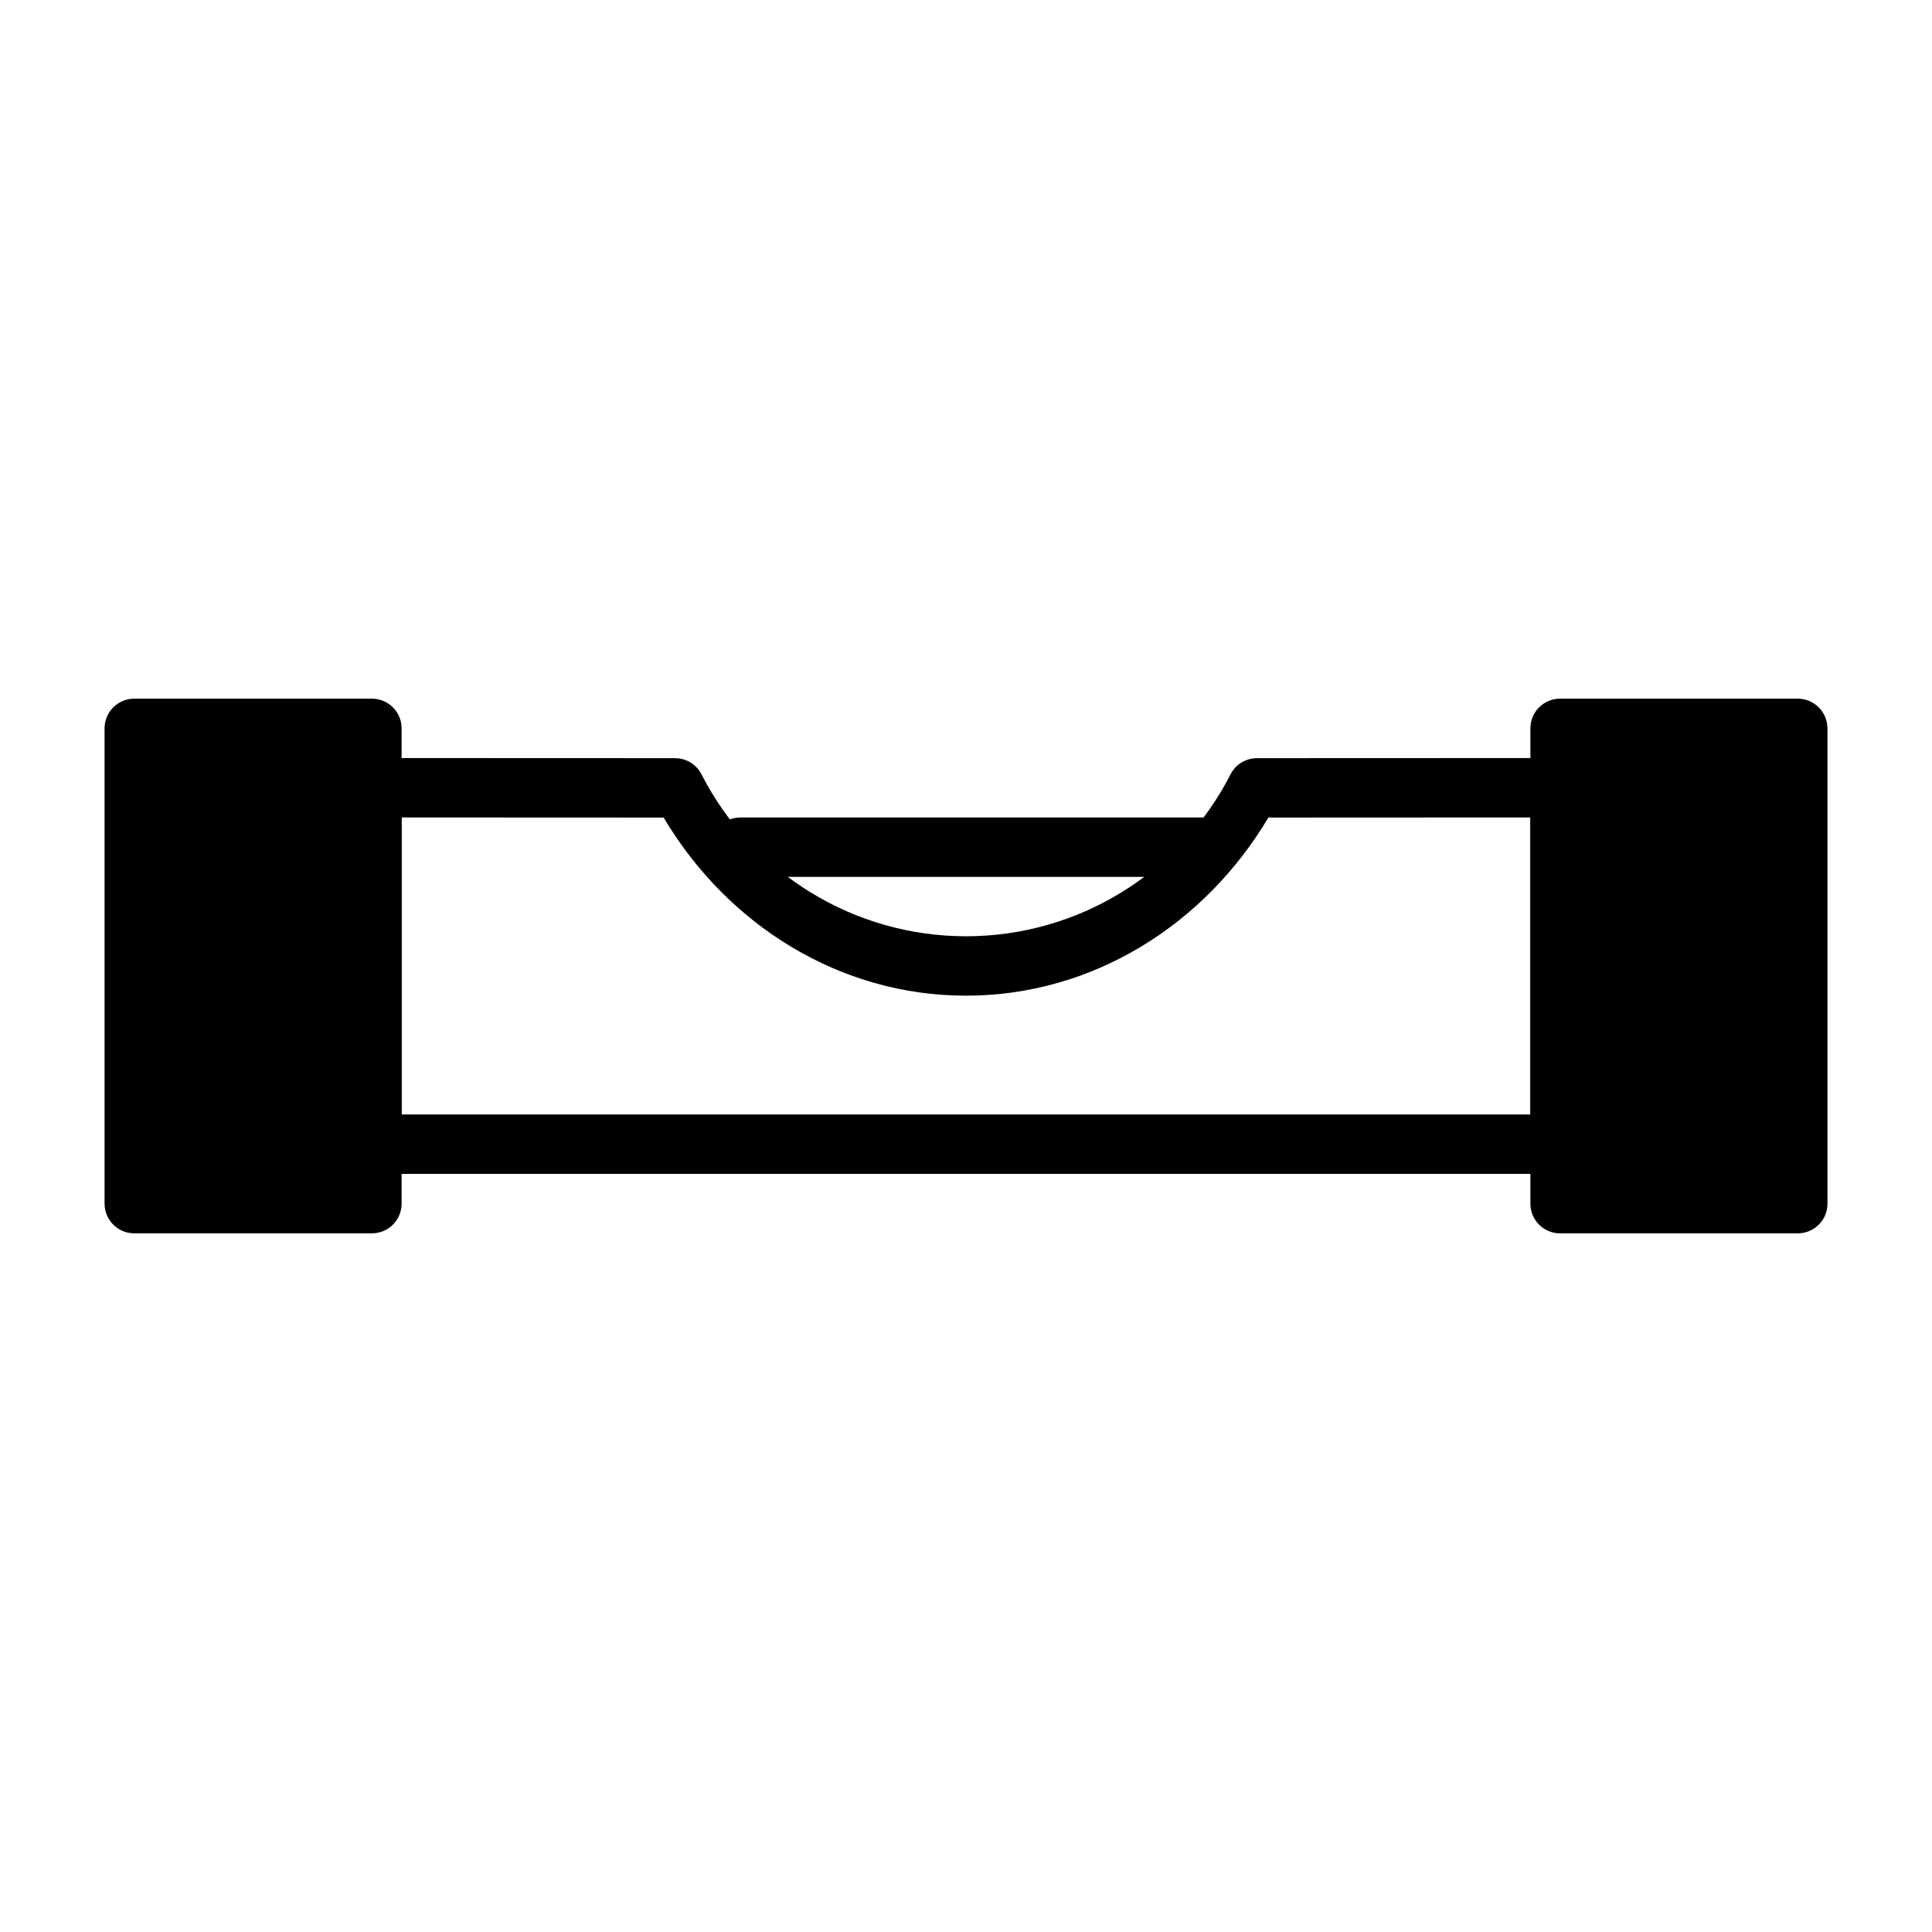
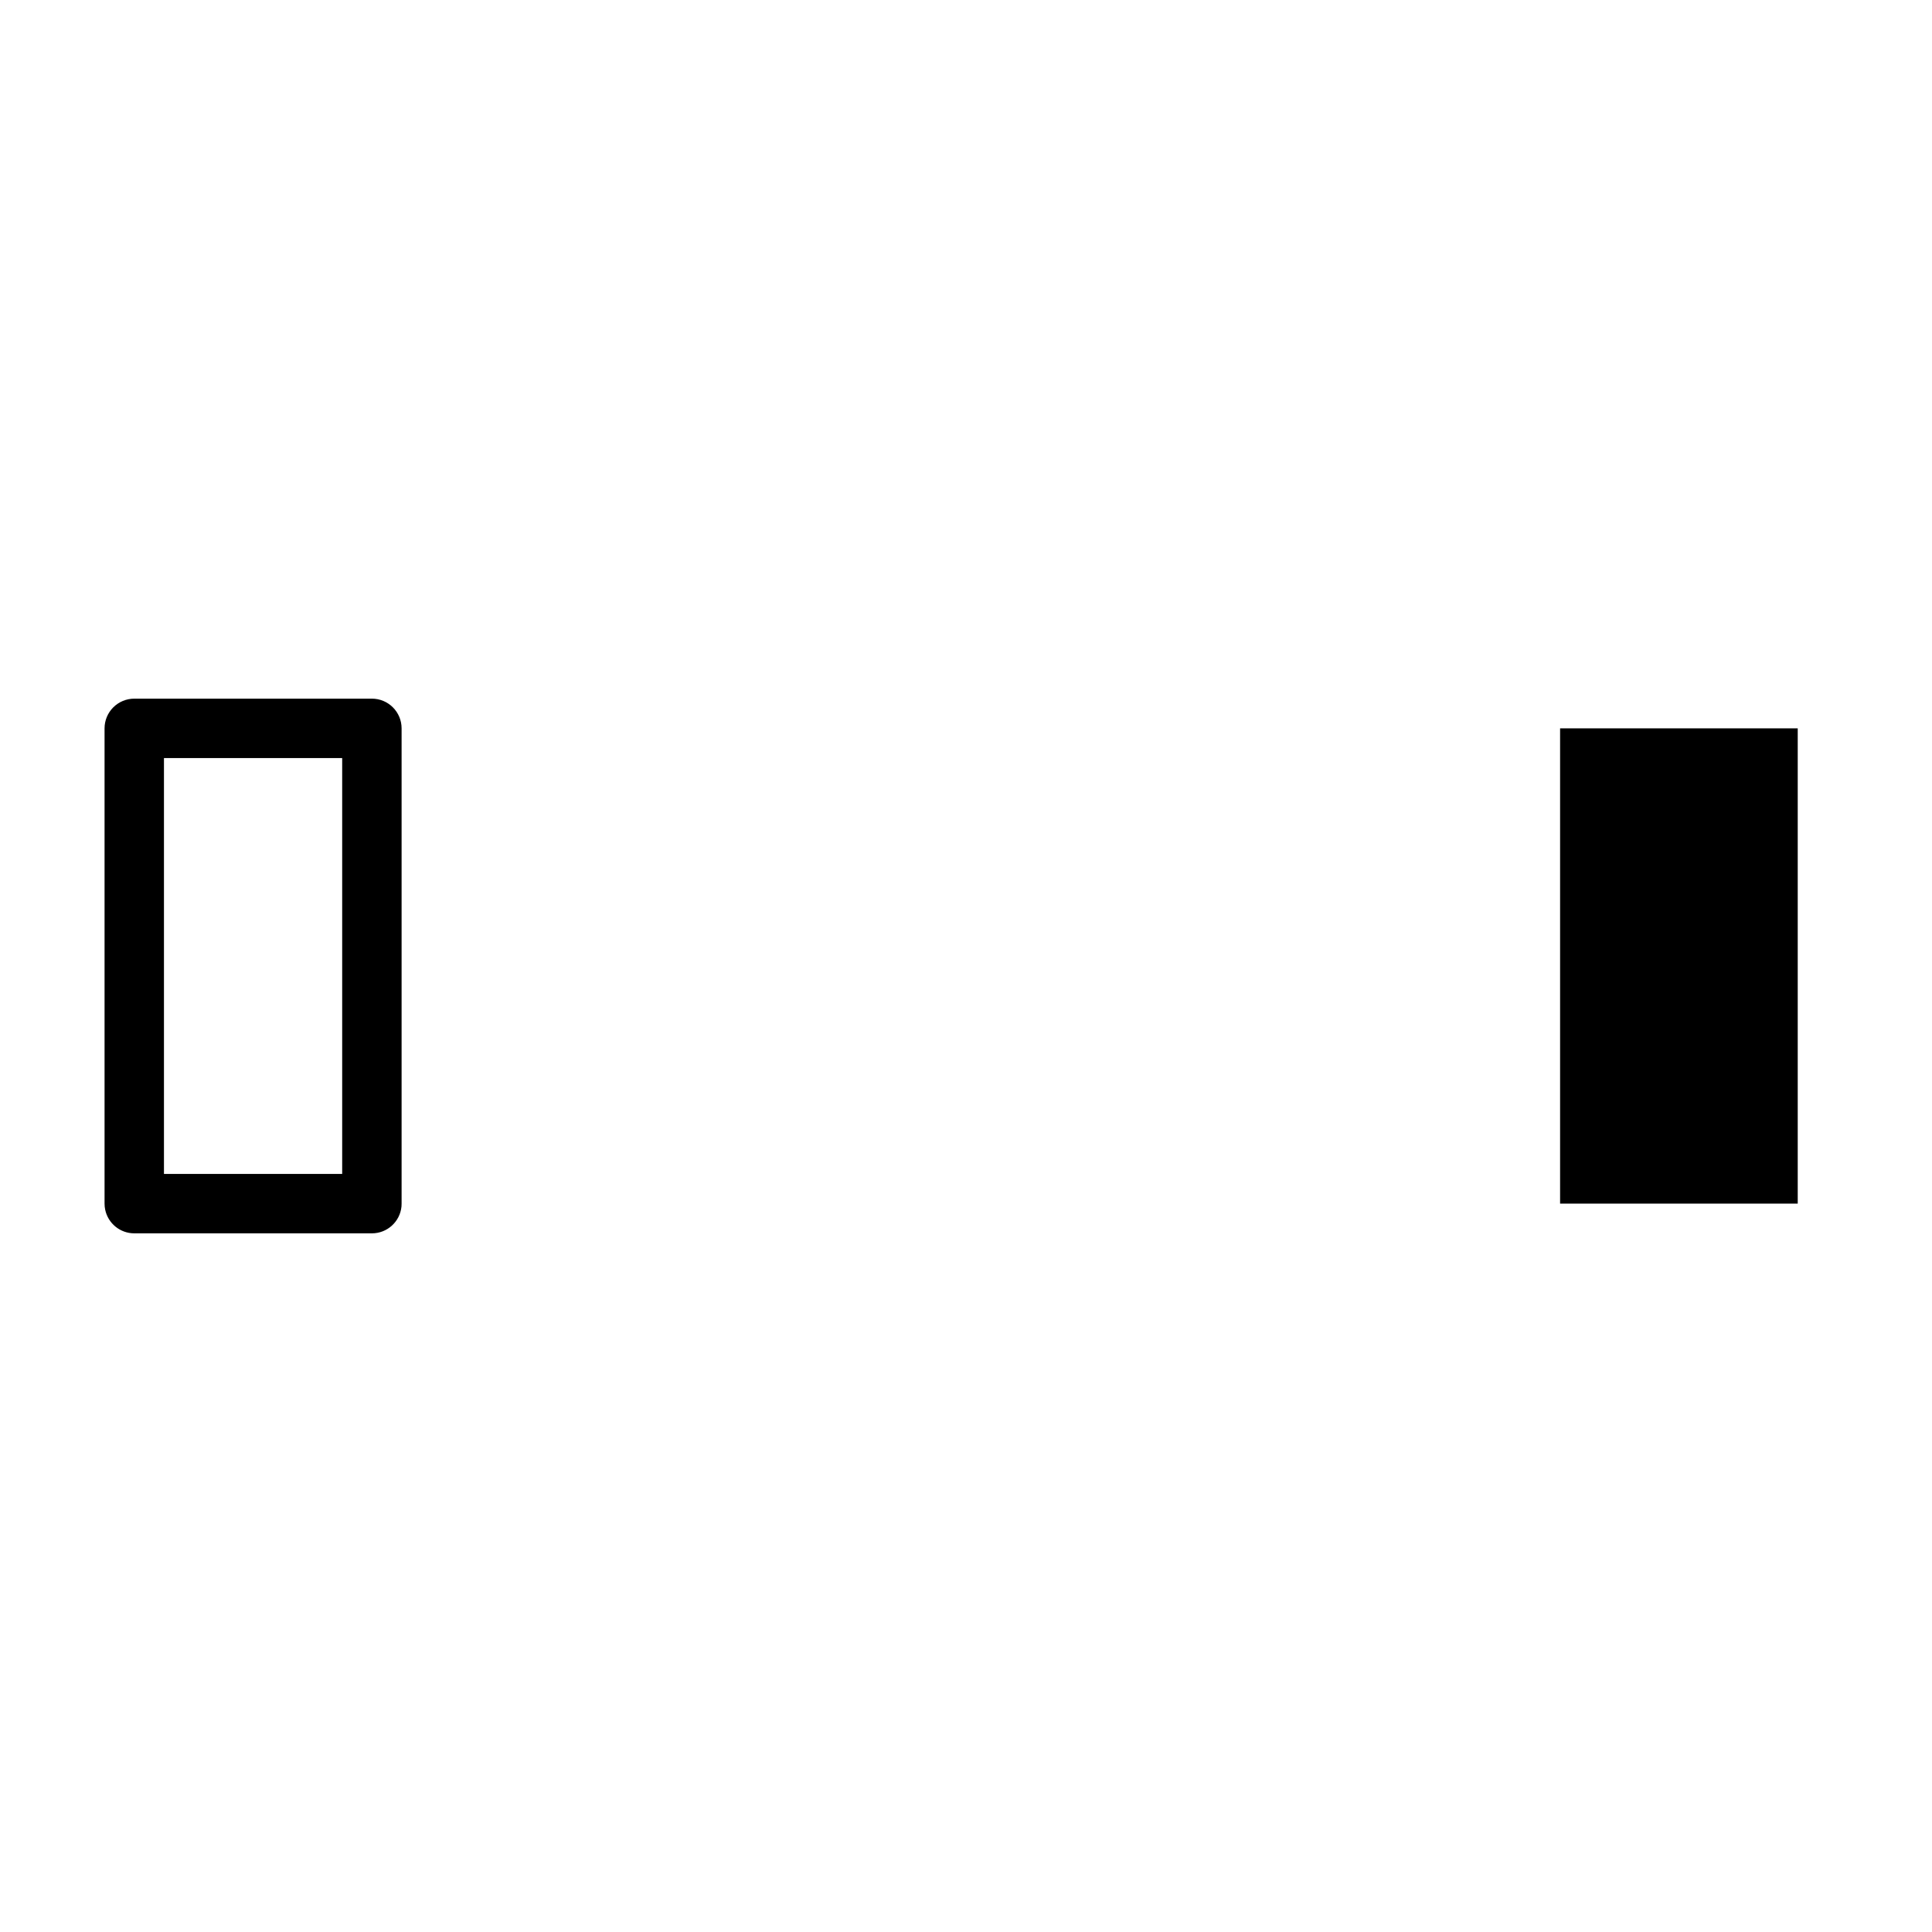
<svg xmlns="http://www.w3.org/2000/svg" fill="#000000" width="800px" height="800px" version="1.1" viewBox="144 144 512 512">
  <g>
-     <path d="m179.58 337.02h62.977v125.95l-62.977-0.004v-125.95" />
    <path d="m557.44 337.02h62.977v125.95h-62.977v-125.95" />
    <path d="m179.58 329.15c-2.086 0.004-4.09 0.832-5.566 2.309-1.477 1.477-2.305 3.477-2.305 5.566v125.95c0 0.516 0.051 1.031 0.152 1.535 0.734 3.684 3.965 6.332 7.719 6.336h62.977c4.051 0.004 7.445-3.07 7.84-7.106 0.023-0.254 0.035-0.512 0.031-0.766v-125.95c0-4.348-3.523-7.871-7.871-7.875zm7.871 15.742h47.23v110.21h-47.23z" />
-     <path d="m340.22 360.64c-2.086 0-4.09 0.832-5.566 2.309-1.477 1.477-2.305 3.477-2.305 5.566 0 2.086 0.828 4.09 2.305 5.566 1.477 1.477 3.481 2.305 5.566 2.305h122.76c2.086 0 4.09-0.828 5.566-2.305 1.473-1.477 2.305-3.481 2.305-5.566 0-2.09-0.832-4.09-2.305-5.566-1.477-1.477-3.481-2.309-5.566-2.309z" />
-     <path d="m557.44 329.15c-2.086 0-4.09 0.832-5.566 2.309-1.477 1.477-2.305 3.477-2.305 5.566v125.95c0 0.473 0.039 0.945 0.125 1.414 0.684 3.742 3.945 6.457 7.746 6.457h62.977c3.727 0.008 6.949-2.598 7.719-6.242 0.109-0.539 0.16-1.082 0.156-1.629v-125.95c-0.004-4.348-3.527-7.871-7.875-7.875zm7.871 15.742h47.23v110.21h-47.23z" />
-     <path d="m242.56 344.89c-4.348 0-7.871 3.523-7.871 7.871v94.465c0 4.348 3.523 7.871 7.871 7.871h314.88c4.348 0 7.875-3.523 7.875-7.871v-94.465c0-4.348-3.527-7.871-7.875-7.871l-80.32 0.031h0.004c-2.957-0.004-5.664 1.648-7.012 4.273-13.469 26.367-40.527 42.926-70.109 42.926-29.586 0-56.641-16.559-70.109-42.926h-0.004c-1.348-2.629-4.055-4.277-7.008-4.273zm7.871 15.742 69.434 0.031c16.945 28.5 46.703 47.203 80.137 47.203s63.188-18.699 80.133-47.203l69.434-0.031v78.719h-299.14z" />
  </g>
</svg>